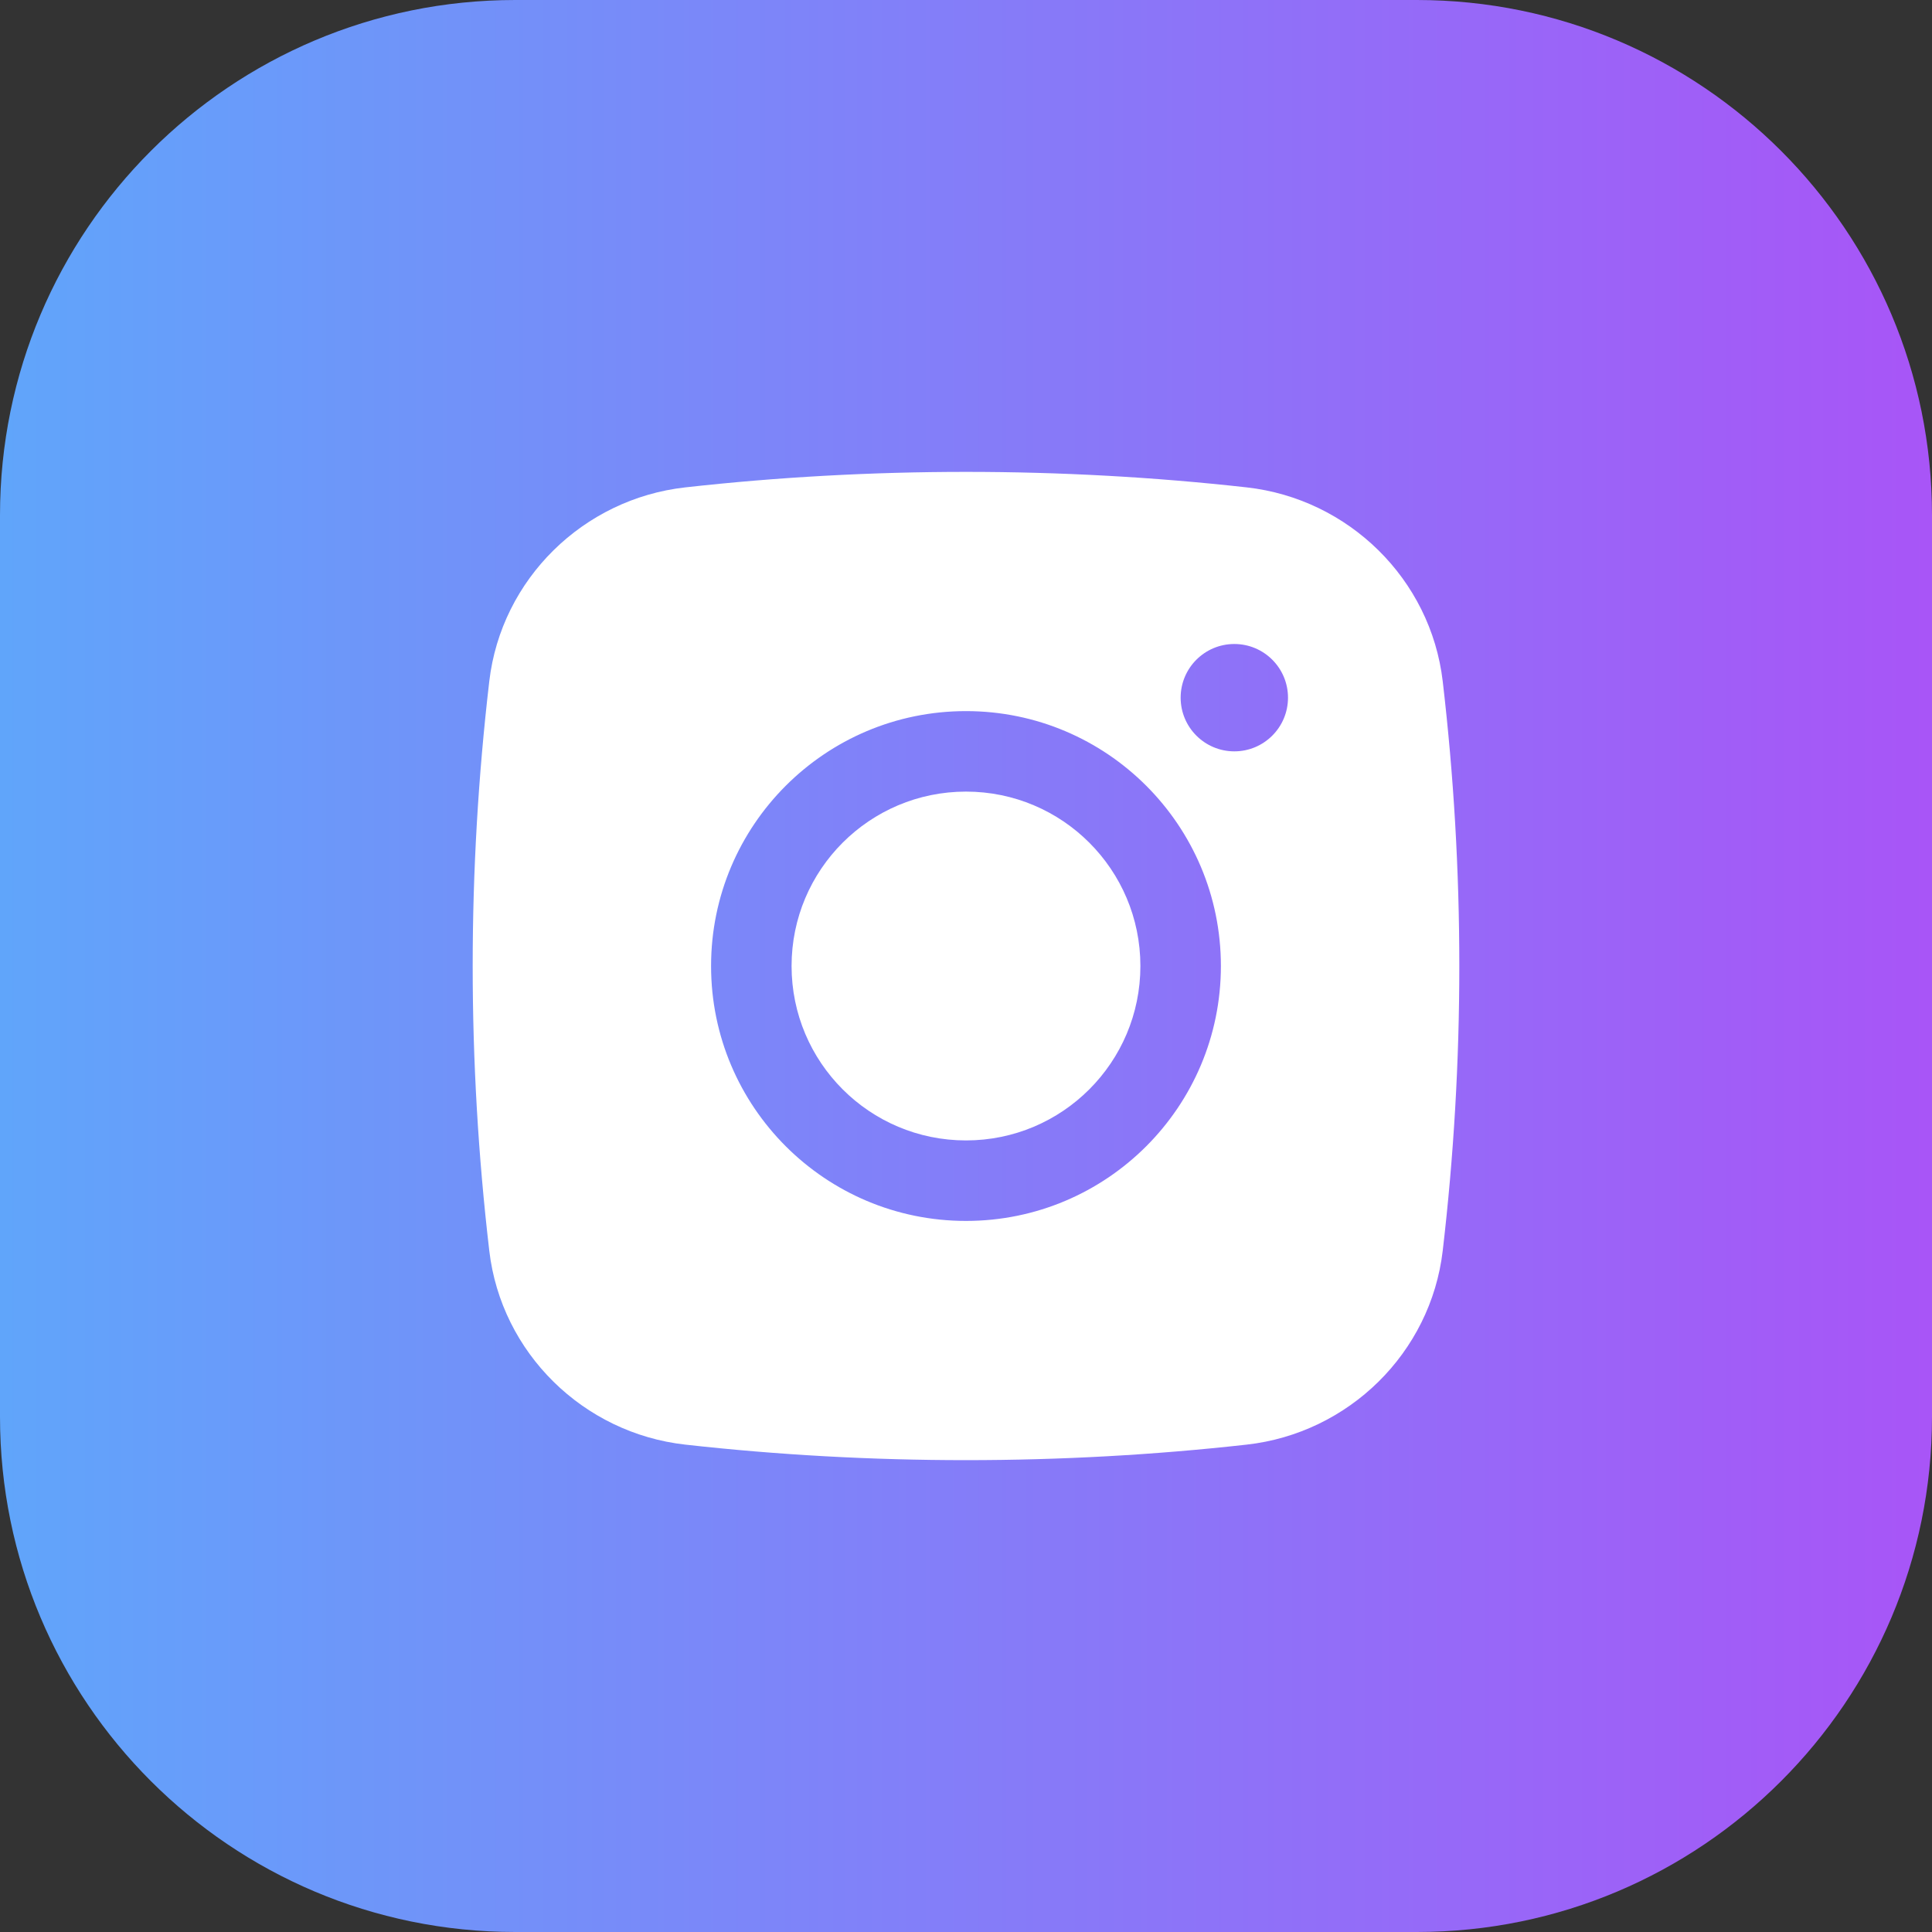
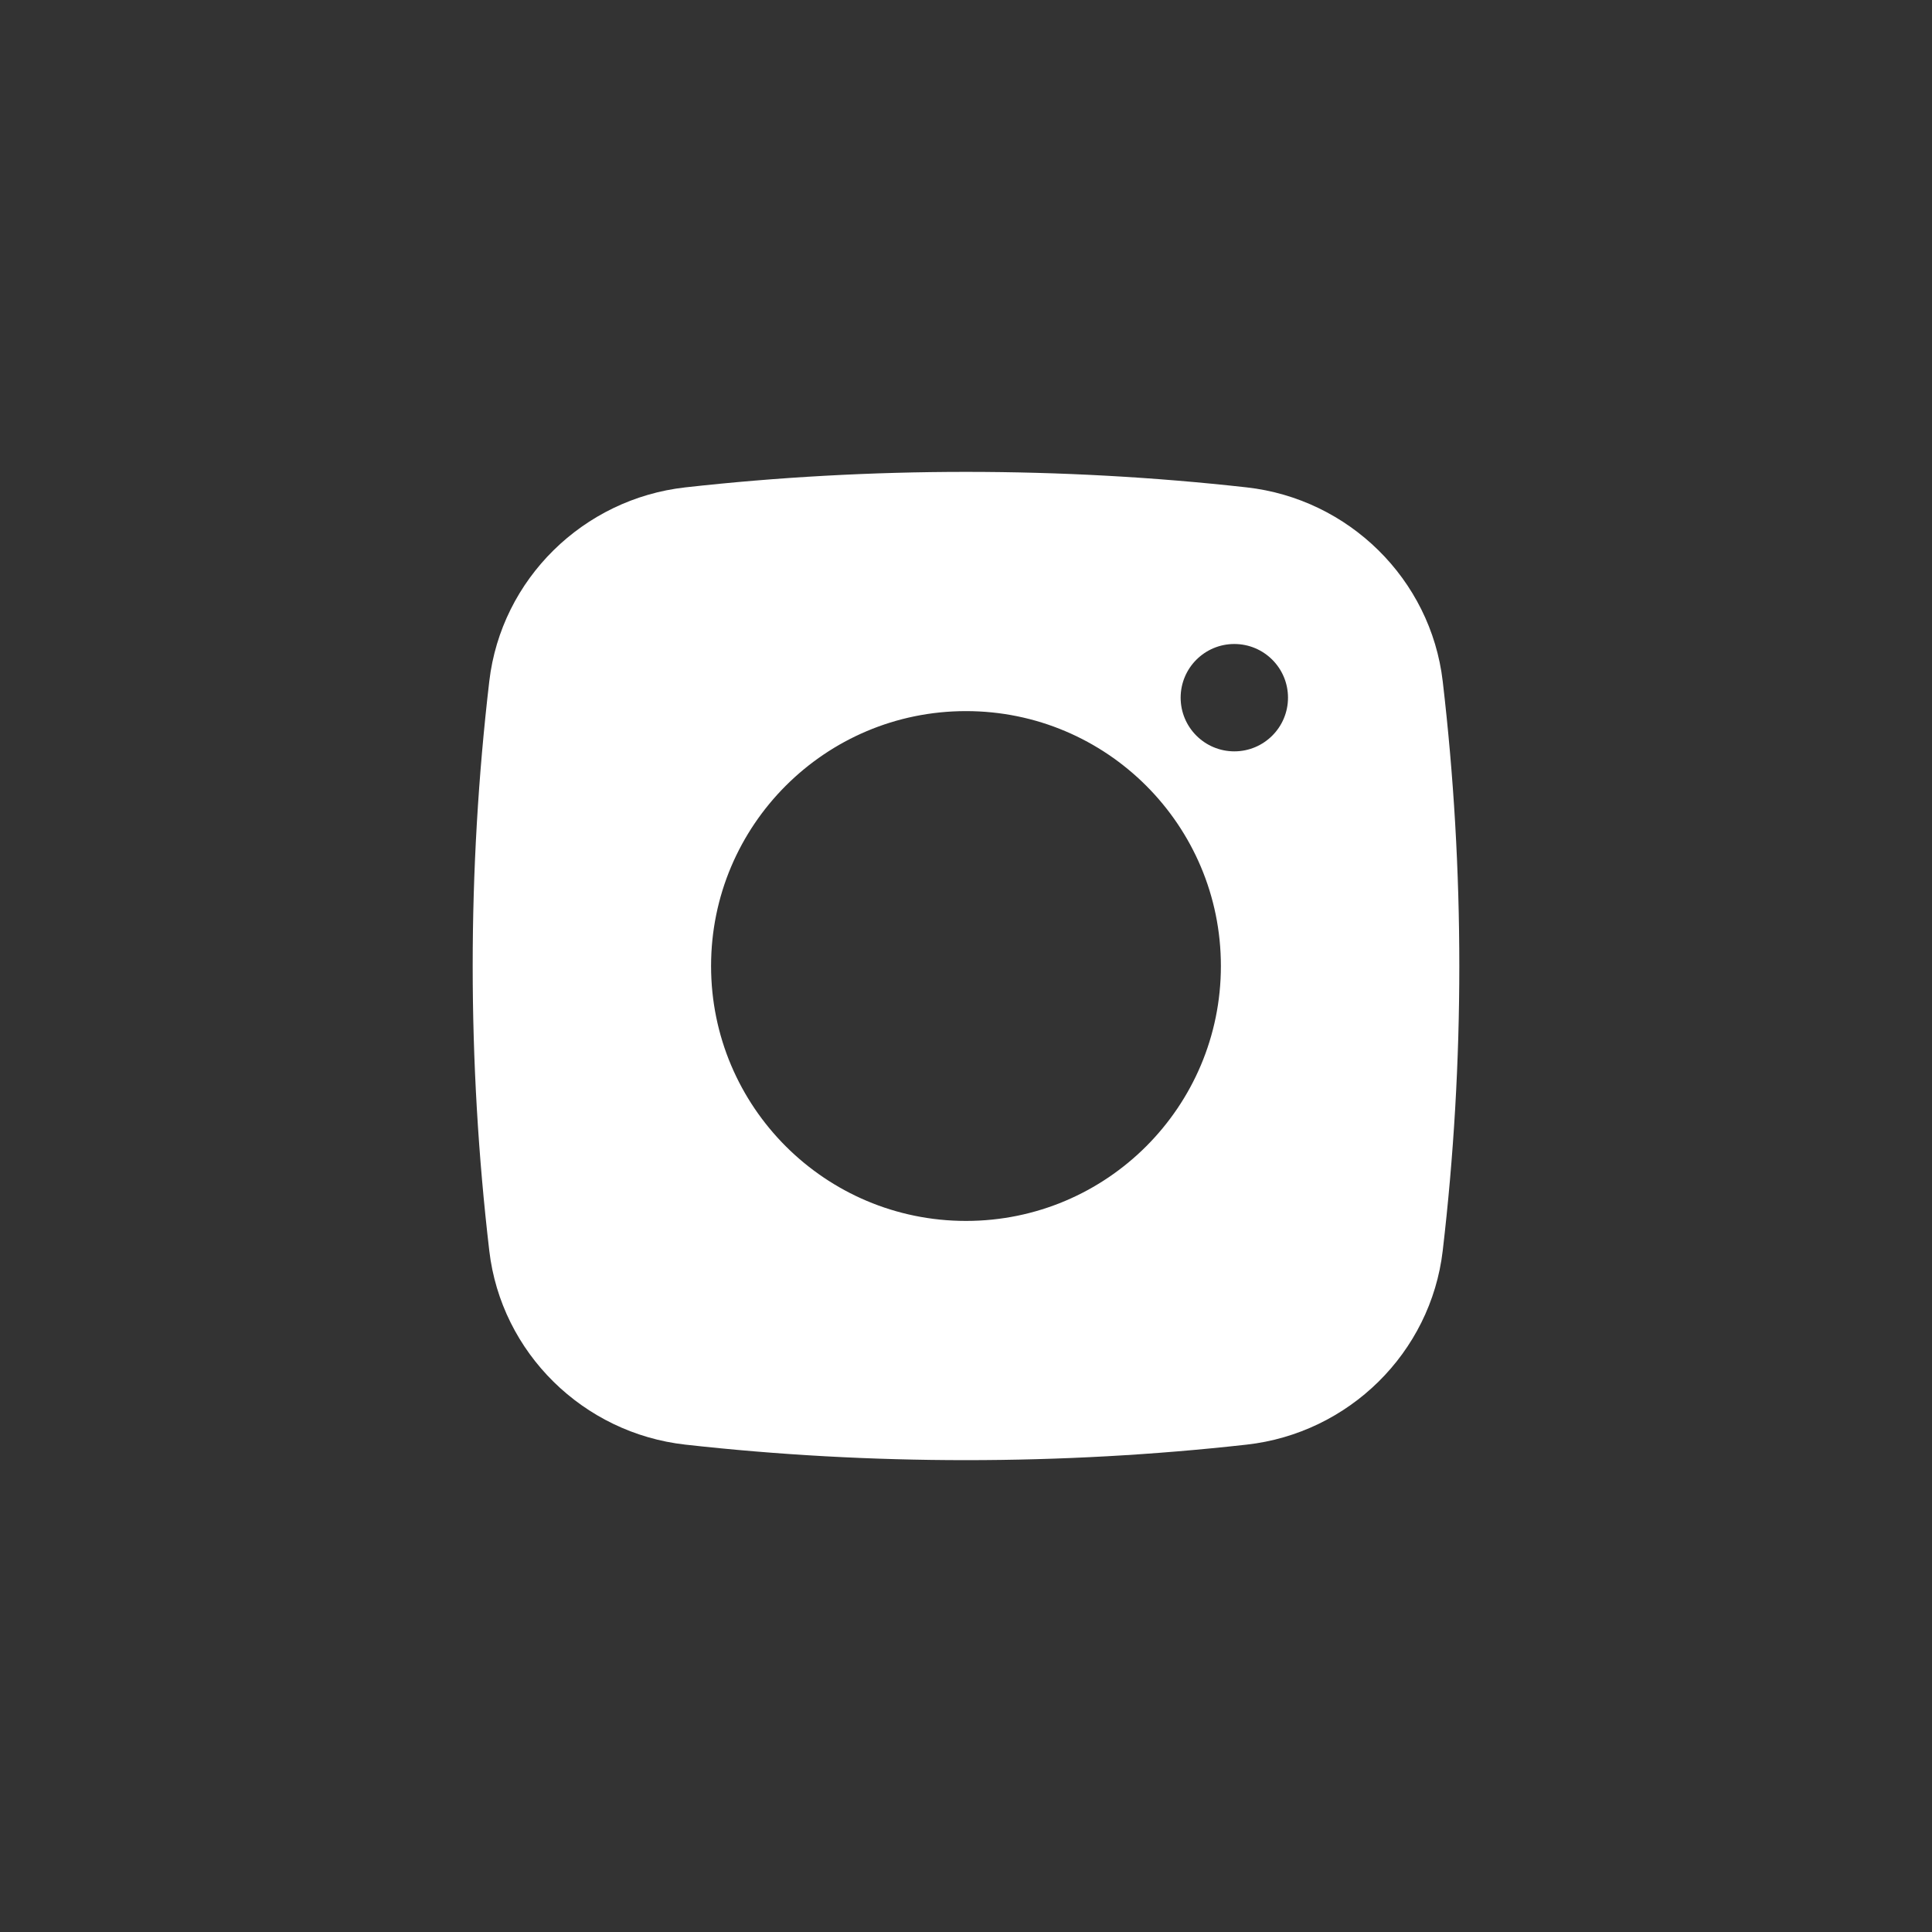
<svg xmlns="http://www.w3.org/2000/svg" width="60" height="60" viewBox="0 0 60 60" fill="none">
  <rect x="0" y="0" width="60" height="60" fill="#333333" stroke="none" />
-   <path d="M0 16C0 7.163 7.163 0 16 0H44C52.837 0 60 7.163 60 16V44C60 52.837 52.837 60 44 60H16C7.163 60 0 52.837 0 44V16Z" fill="url(#paint0_linear_923_479)" />
-   <path d="M30 24.584C27.008 24.584 24.583 27.009 24.583 30C24.583 32.992 27.008 35.417 30 35.417C32.991 35.417 35.416 32.992 35.416 30C35.416 27.009 32.991 24.584 30 24.584Z" fill="white" />
  <path fill-rule="evenodd" clip-rule="evenodd" d="M21.282 15.136C27.029 14.494 32.97 14.494 38.717 15.136C41.881 15.49 44.433 17.983 44.805 21.158C45.492 27.033 45.492 32.968 44.805 38.843C44.433 42.018 41.881 44.511 38.717 44.864C32.97 45.507 27.029 45.507 21.282 44.864C18.118 44.511 15.566 42.018 15.195 38.843C14.508 32.968 14.508 27.033 15.195 21.158C15.566 17.983 18.118 15.49 21.282 15.136ZM38.333 20C37.413 20 36.666 20.746 36.666 21.667C36.666 22.587 37.413 23.334 38.333 23.334C39.254 23.334 40 22.587 40 21.667C40 20.746 39.254 20 38.333 20ZM22.083 30C22.083 25.628 25.628 22.084 30 22.084C34.372 22.084 37.916 25.628 37.916 30C37.916 34.373 34.372 37.917 30 37.917C25.628 37.917 22.083 34.373 22.083 30Z" fill="white" />
  <defs>
    <linearGradient id="paint0_linear_923_479" x1="0" y1="30" x2="60" y2="30" gradientUnits="userSpaceOnUse">
      <stop stop-color="#60A5FA" />
      <stop offset="1" stop-color="#A855F7" />
    </linearGradient>
  </defs>
</svg>